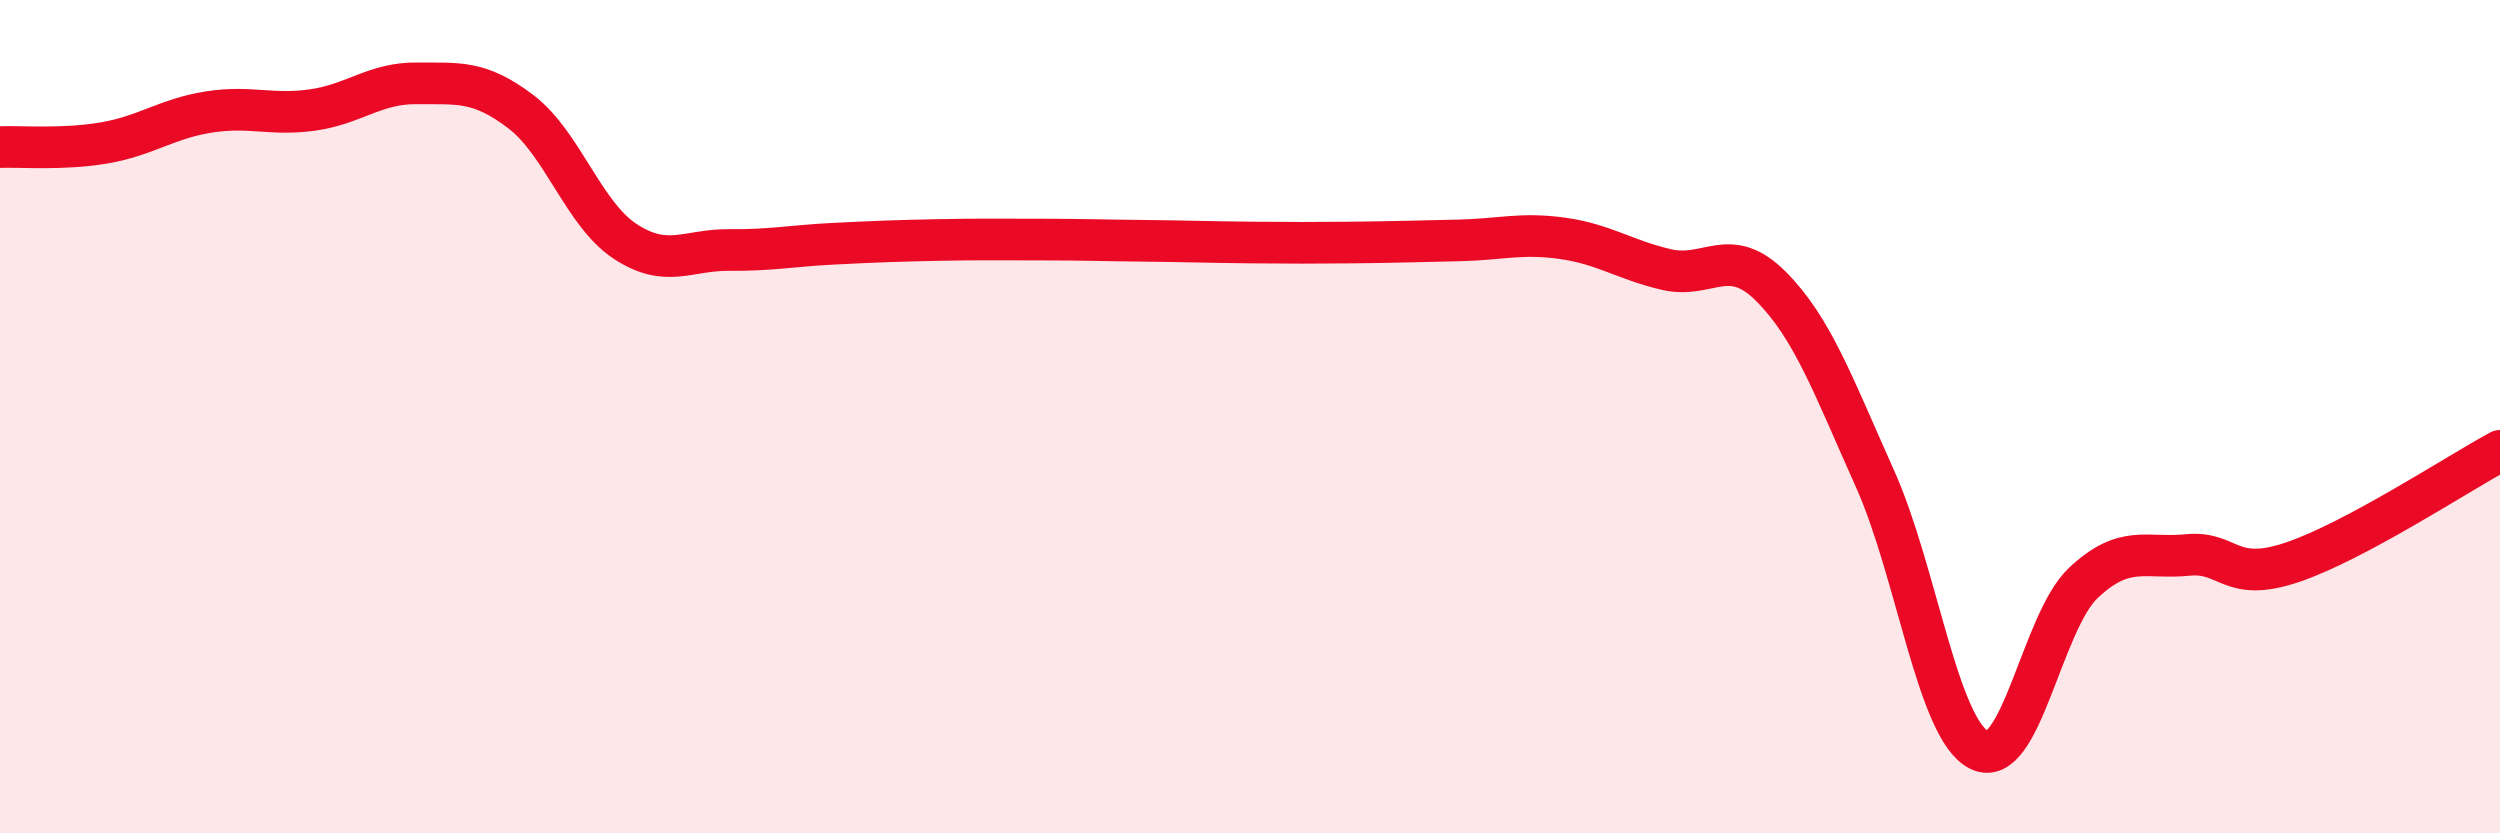
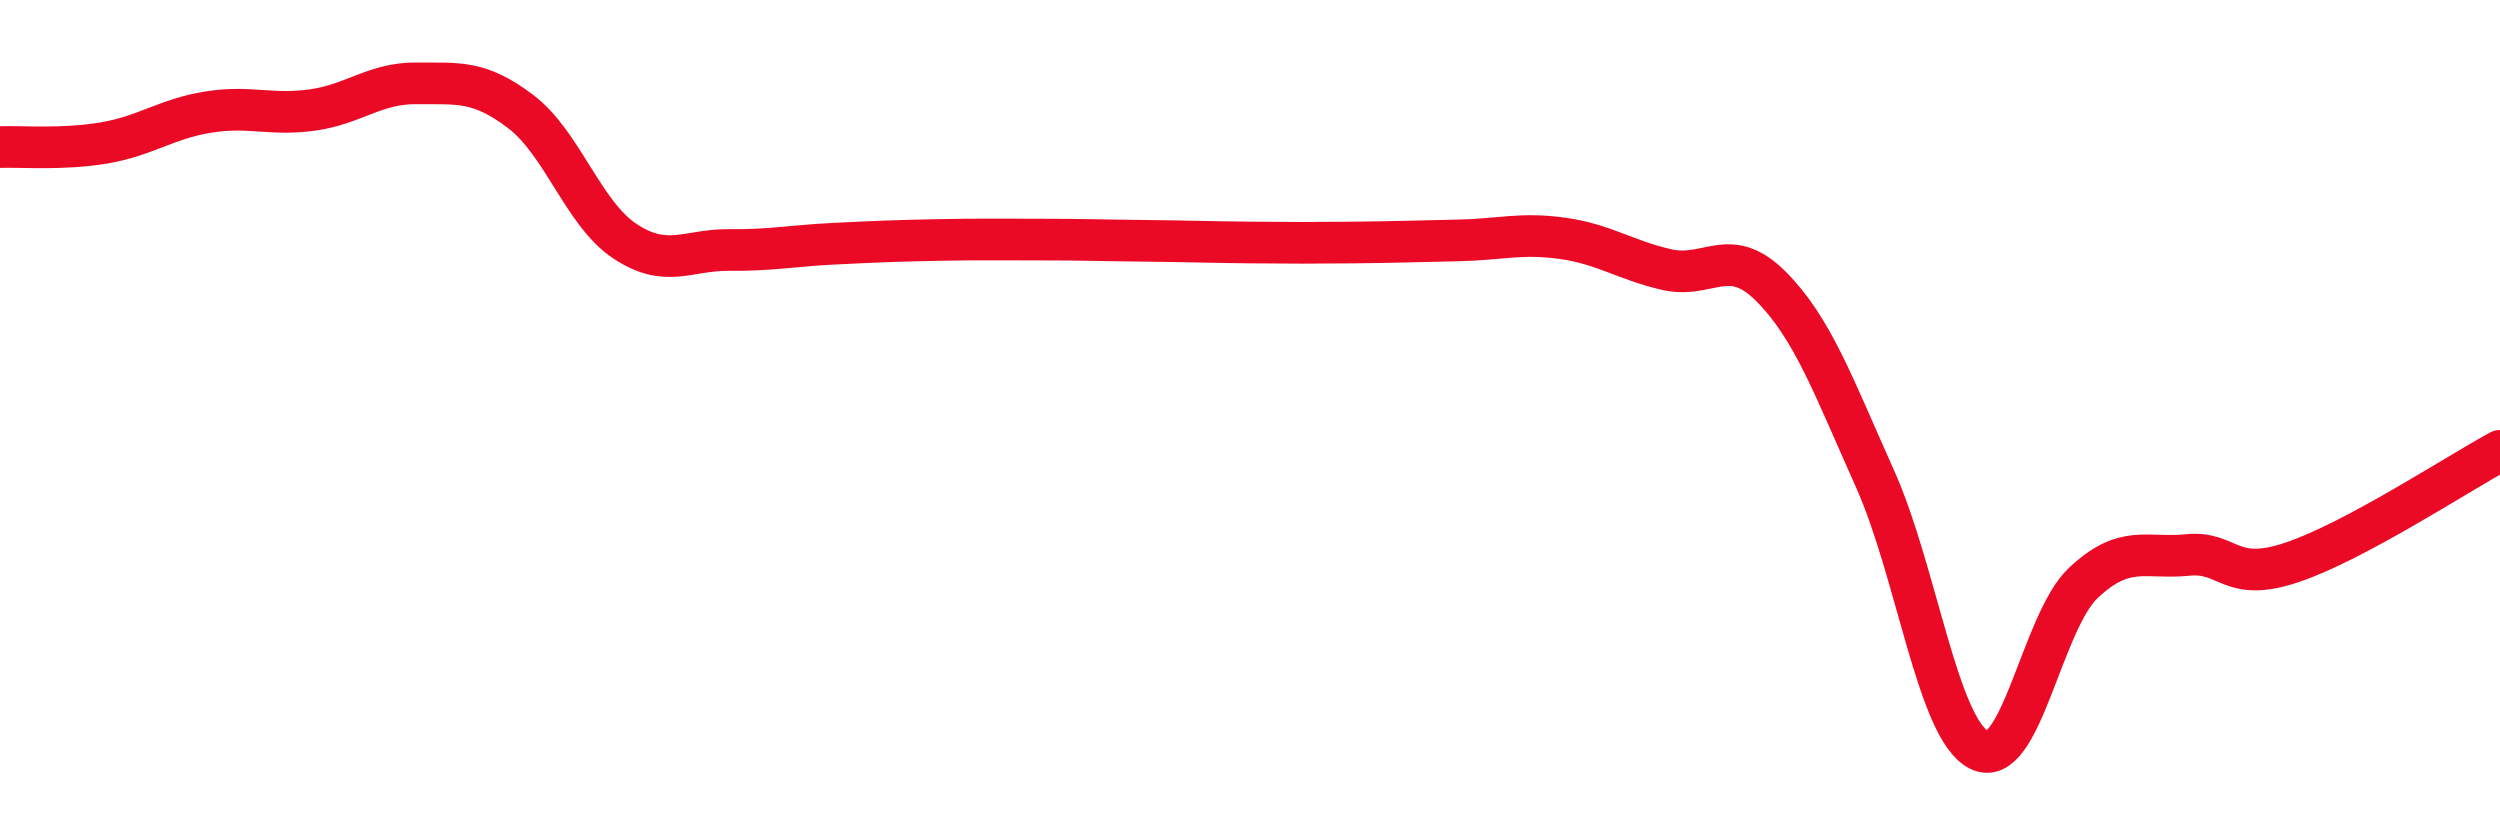
<svg xmlns="http://www.w3.org/2000/svg" width="60" height="20" viewBox="0 0 60 20">
-   <path d="M 0,3.53 C 0.5,3.51 1.5,3.6 2.5,3.43 C 3.5,3.26 4,2.85 5,2.69 C 6,2.53 6.5,2.78 7.5,2.64 C 8.5,2.5 9,1.99 10,2 C 11,2.01 11.5,1.92 12.5,2.68 C 13.5,3.44 14,5.13 15,5.79 C 16,6.45 16.5,5.99 17.5,6 C 18.5,6.01 19,5.9 20,5.85 C 21,5.8 21.5,5.78 22.5,5.76 C 23.5,5.74 24,5.75 25,5.75 C 26,5.75 26.5,5.77 27.5,5.78 C 28.5,5.79 29,5.81 30,5.82 C 31,5.83 31.5,5.83 32.5,5.82 C 33.5,5.81 34,5.79 35,5.77 C 36,5.75 36.5,5.58 37.5,5.72 C 38.5,5.86 39,6.24 40,6.47 C 41,6.7 41.5,5.87 42.5,6.87 C 43.5,7.87 44,9.26 45,11.49 C 46,13.72 46.5,17.5 47.5,18 C 48.5,18.5 49,14.93 50,13.99 C 51,13.05 51.5,13.42 52.5,13.32 C 53.5,13.22 53.5,14 55,13.5 C 56.5,13 59,11.36 60,10.82L60 20L0 20Z" fill="#EB0A25" opacity="0.1" stroke-linecap="round" stroke-linejoin="round" />
  <path d="M 0,3.53 C 0.5,3.51 1.5,3.6 2.5,3.43 C 3.5,3.26 4,2.85 5,2.69 C 6,2.53 6.5,2.78 7.5,2.64 C 8.5,2.5 9,1.99 10,2 C 11,2.01 11.5,1.92 12.5,2.68 C 13.5,3.44 14,5.13 15,5.79 C 16,6.45 16.5,5.99 17.5,6 C 18.5,6.01 19,5.9 20,5.85 C 21,5.8 21.5,5.78 22.5,5.76 C 23.5,5.74 24,5.75 25,5.75 C 26,5.75 26.5,5.77 27.5,5.78 C 28.5,5.79 29,5.81 30,5.82 C 31,5.83 31.5,5.83 32.5,5.82 C 33.5,5.81 34,5.79 35,5.77 C 36,5.75 36.5,5.58 37.5,5.72 C 38.5,5.86 39,6.24 40,6.47 C 41,6.7 41.5,5.87 42.5,6.87 C 43.5,7.87 44,9.26 45,11.49 C 46,13.72 46.5,17.5 47.5,18 C 48.5,18.5 49,14.93 50,13.99 C 51,13.05 51.5,13.42 52.5,13.32 C 53.5,13.22 53.5,14 55,13.5 C 56.5,13 59,11.36 60,10.82" stroke="#EB0A25" stroke-width="1" fill="none" stroke-linecap="round" stroke-linejoin="round" />
</svg>